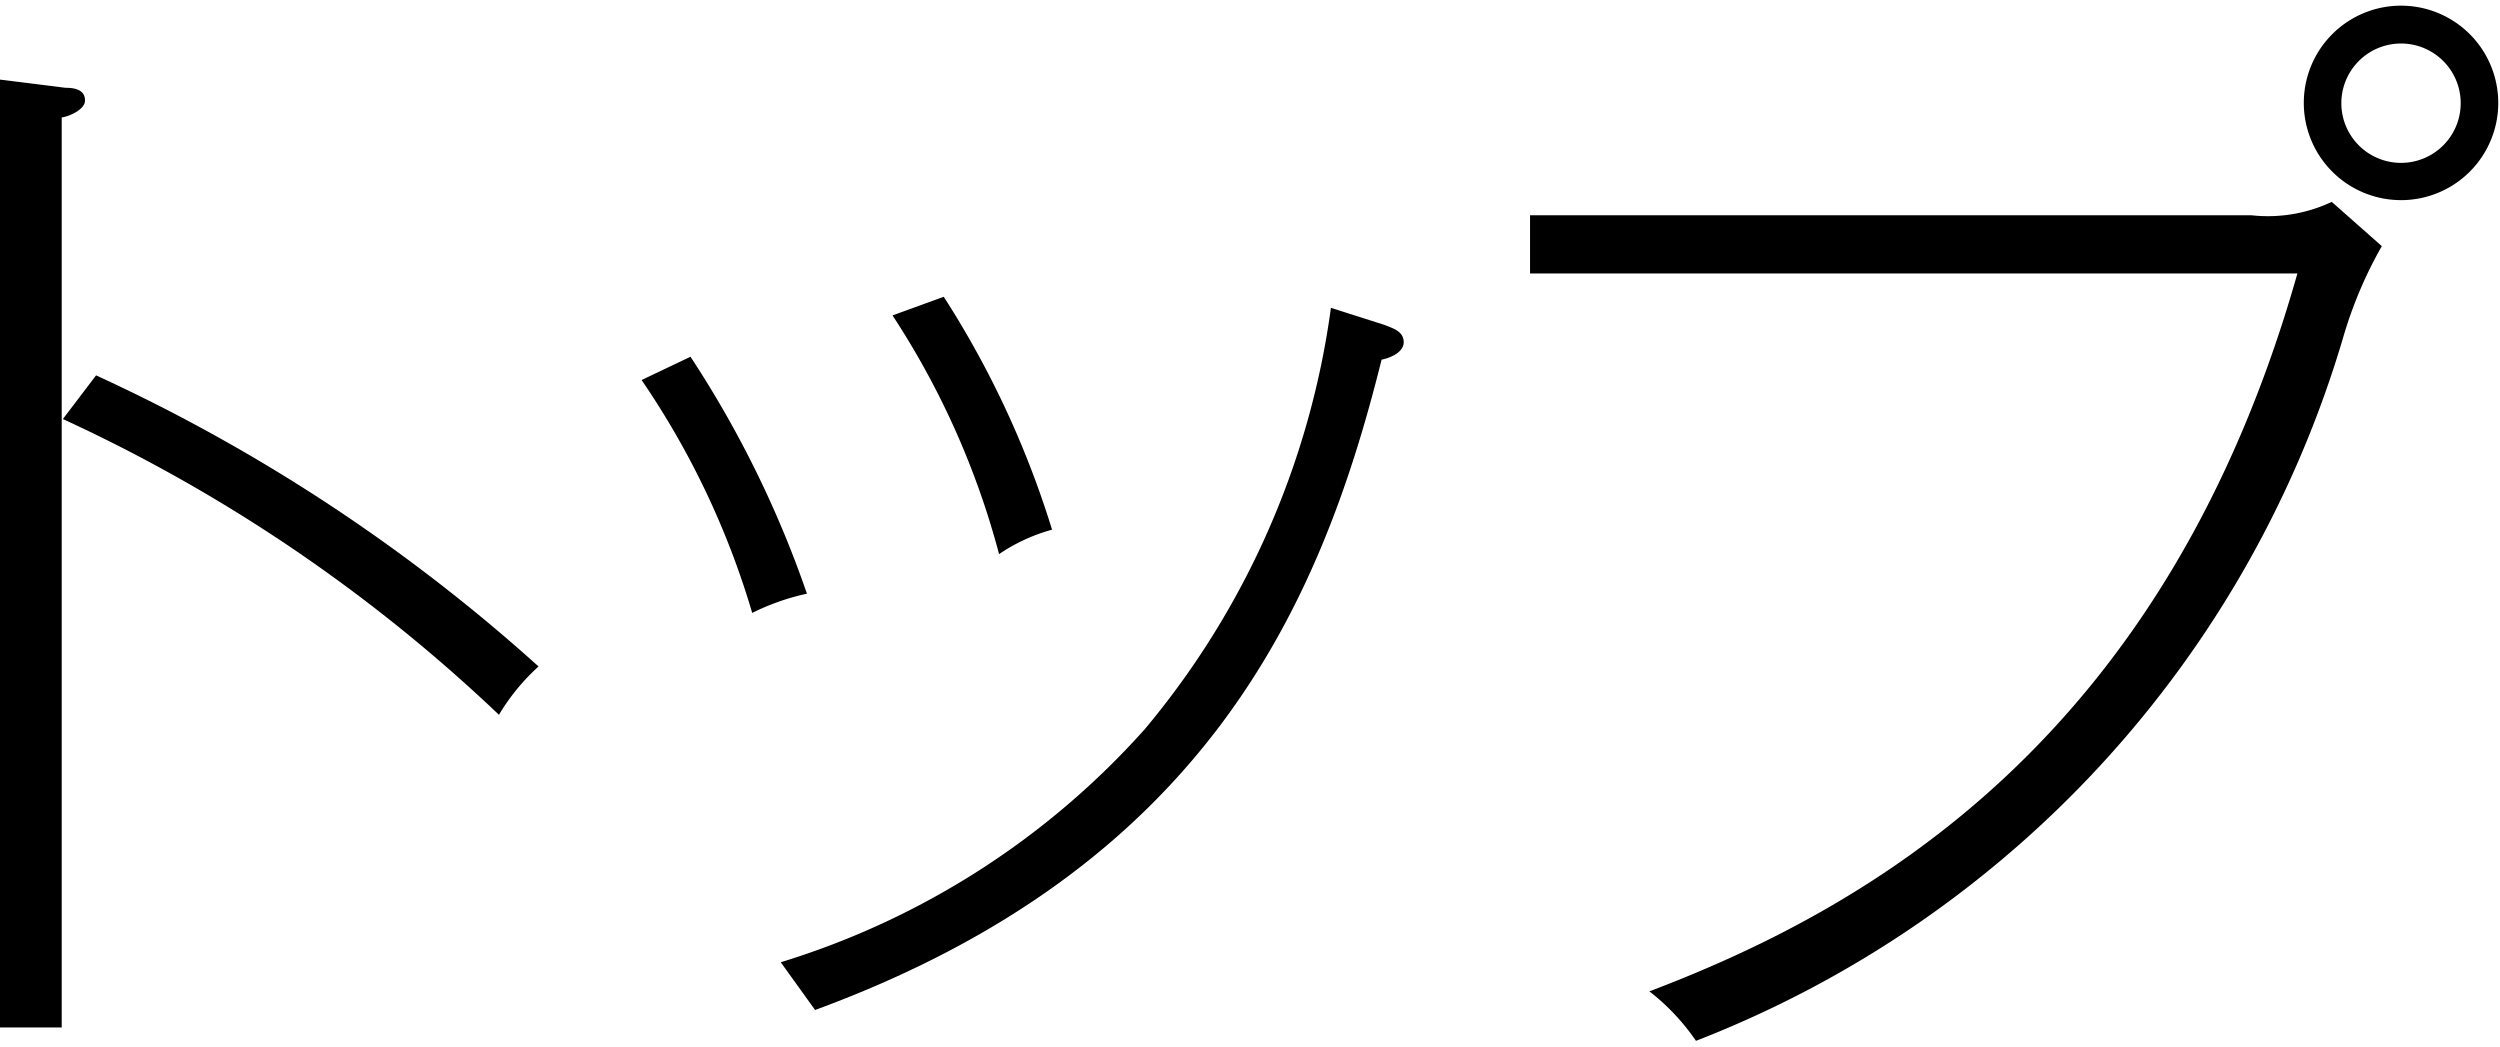
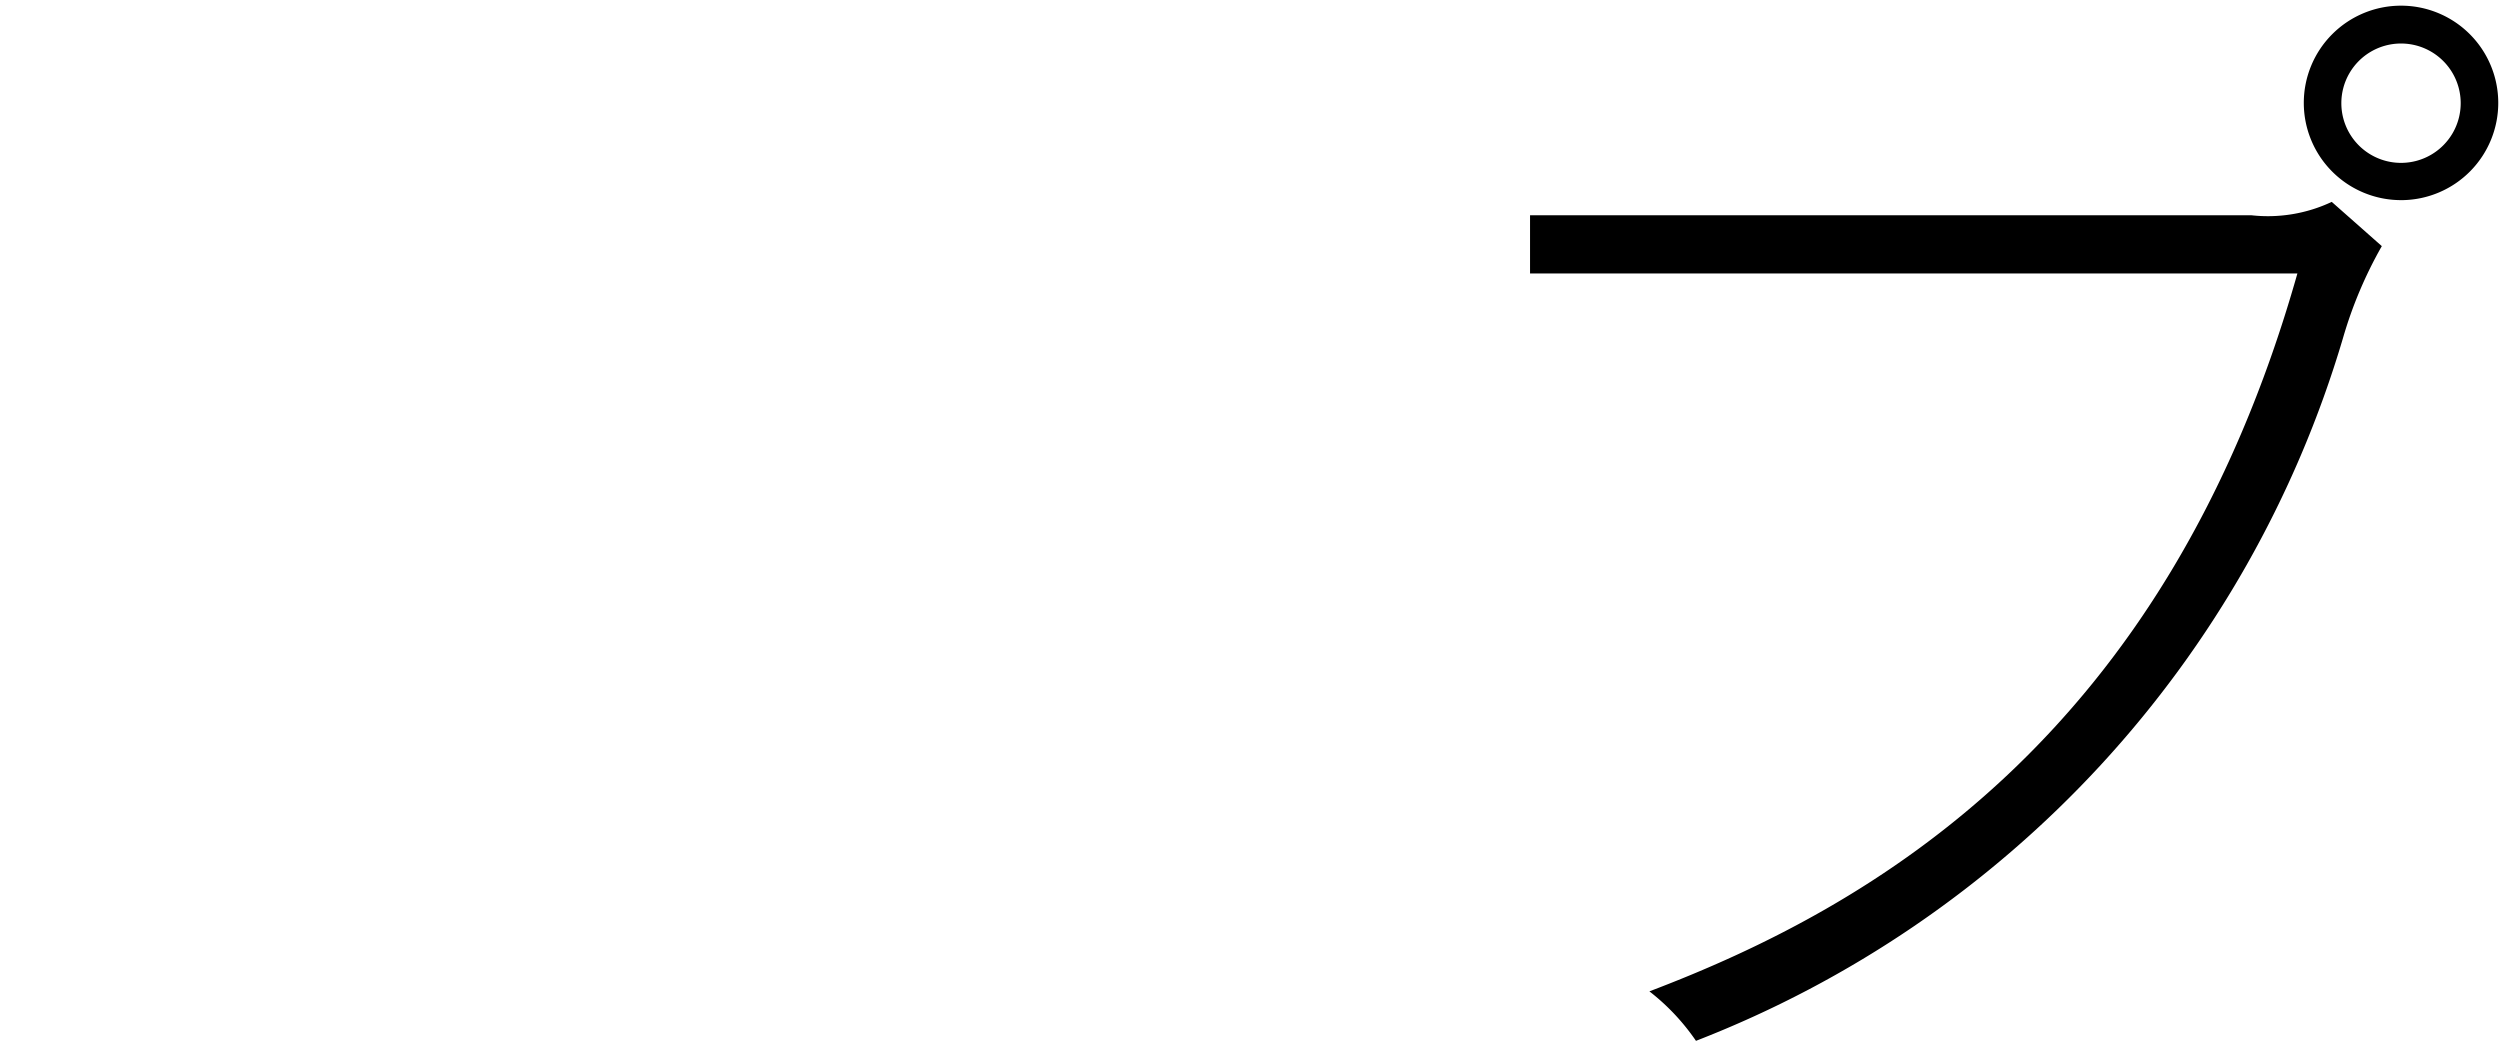
<svg xmlns="http://www.w3.org/2000/svg" viewBox="0 0 42.94 17.78" width="43px" height="18px">
  <title>gnav_top</title>
  <g id="layer_2" data-name="layer 2">
    <g id="layer_1-2" data-name="layer 1">
-       <path d="M1.06,1.92V17.55H0V1.27l1.12.14c.23,0,.34.07.34.22S1.2,1.9,1.06,1.92ZM8.57,12.18A27.59,27.59,0,0,0,1.08,7.1l.57-.75a30.06,30.06,0,0,1,7.6,5A3.63,3.63,0,0,0,8.57,12.18Z" />
-       <path d="M12.92,10.43a14.18,14.18,0,0,0-1.9-4l.84-.4a18.17,18.17,0,0,1,2,4.07A4,4,0,0,0,12.92,10.43ZM23.73,6.08C22.67,10.35,20.67,14.8,14,17.25l-.59-.82a13.8,13.8,0,0,0,6.25-4,14.25,14.25,0,0,0,3.2-7.24l.91.29c.15.06.34.11.34.3S23.84,6.06,23.73,6.08ZM17.16,9.42a14,14,0,0,0-1.83-4.1L16.21,5A16.22,16.22,0,0,1,18.07,9,3.07,3.07,0,0,0,17.16,9.42Z" />
      <path d="M40.24,5.72A18.61,18.61,0,0,1,29.13,17.78a3.77,3.77,0,0,0-.8-.85c3.82-1.45,8.87-4.35,11.13-12.33H26.28v-1H38.67a2.57,2.57,0,0,0,1.38-.23l.86.76A7.28,7.28,0,0,0,40.24,5.72Zm1-2.38a1.67,1.67,0,1,1,1.67-1.67A1.67,1.67,0,0,1,41.27,3.34Zm0-2.69a1,1,0,1,0,0,2.05,1,1,0,1,0,0-2.05Z" />
    </g>
  </g>
</svg>